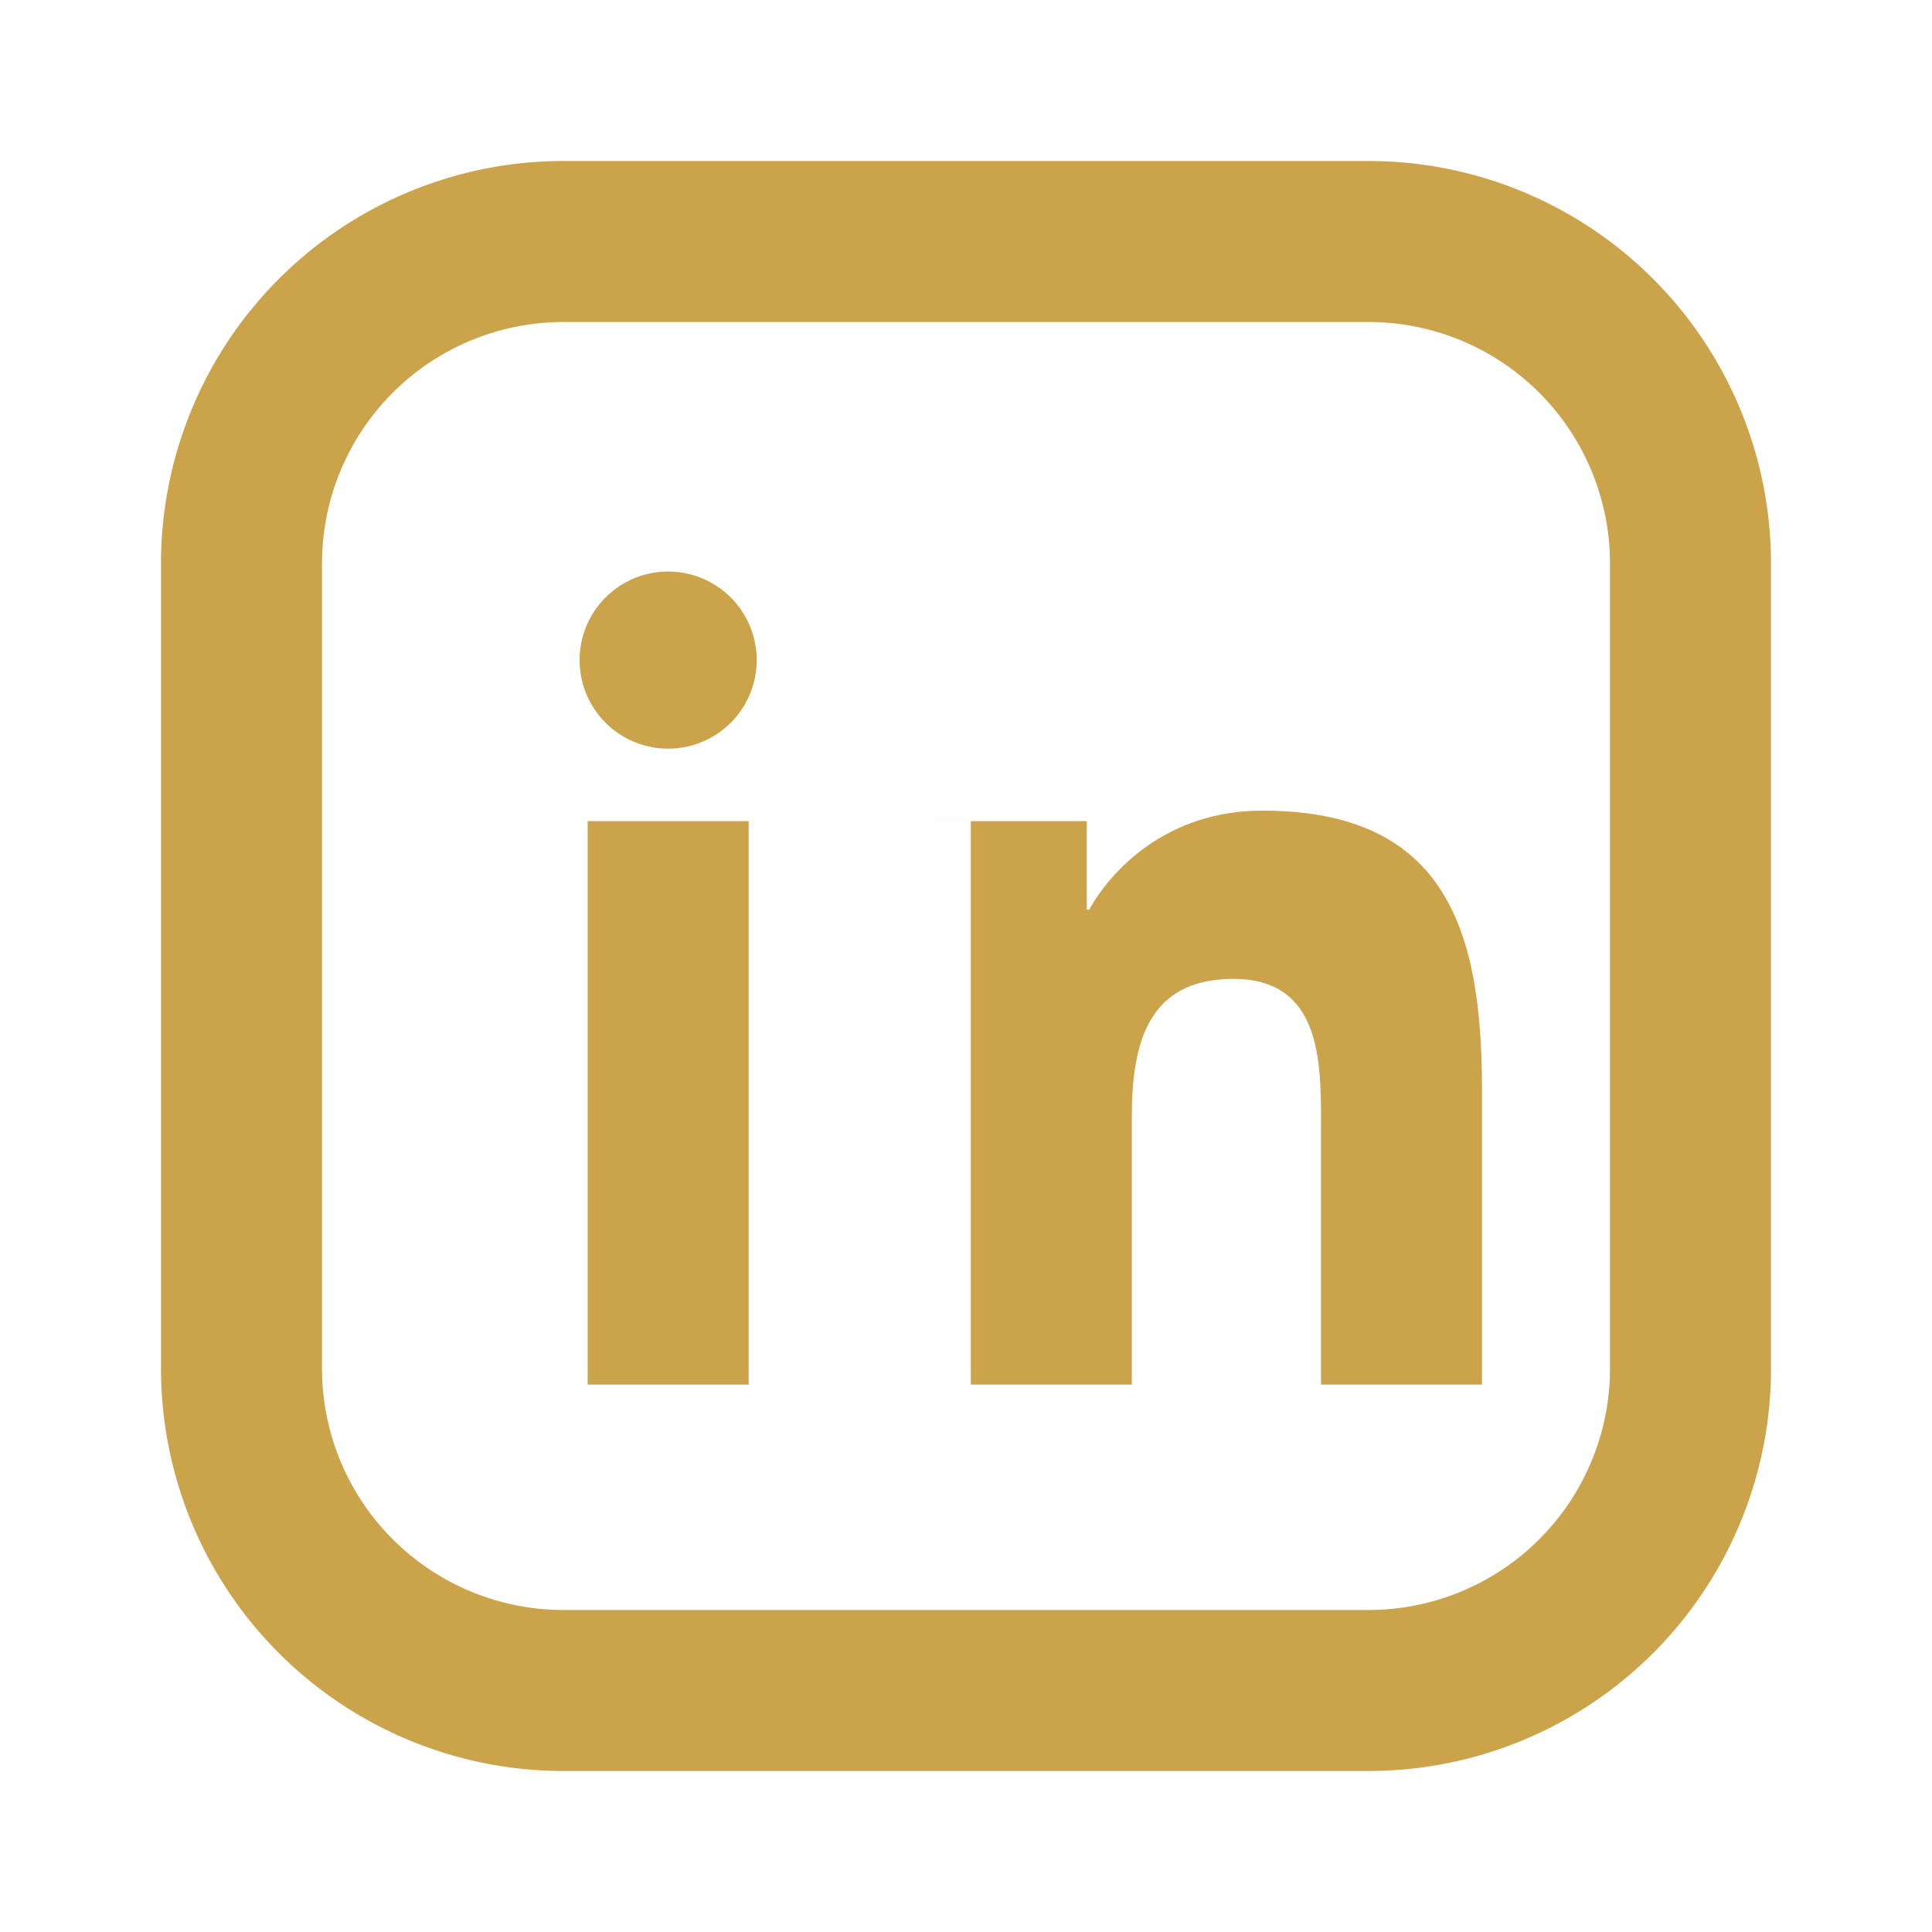
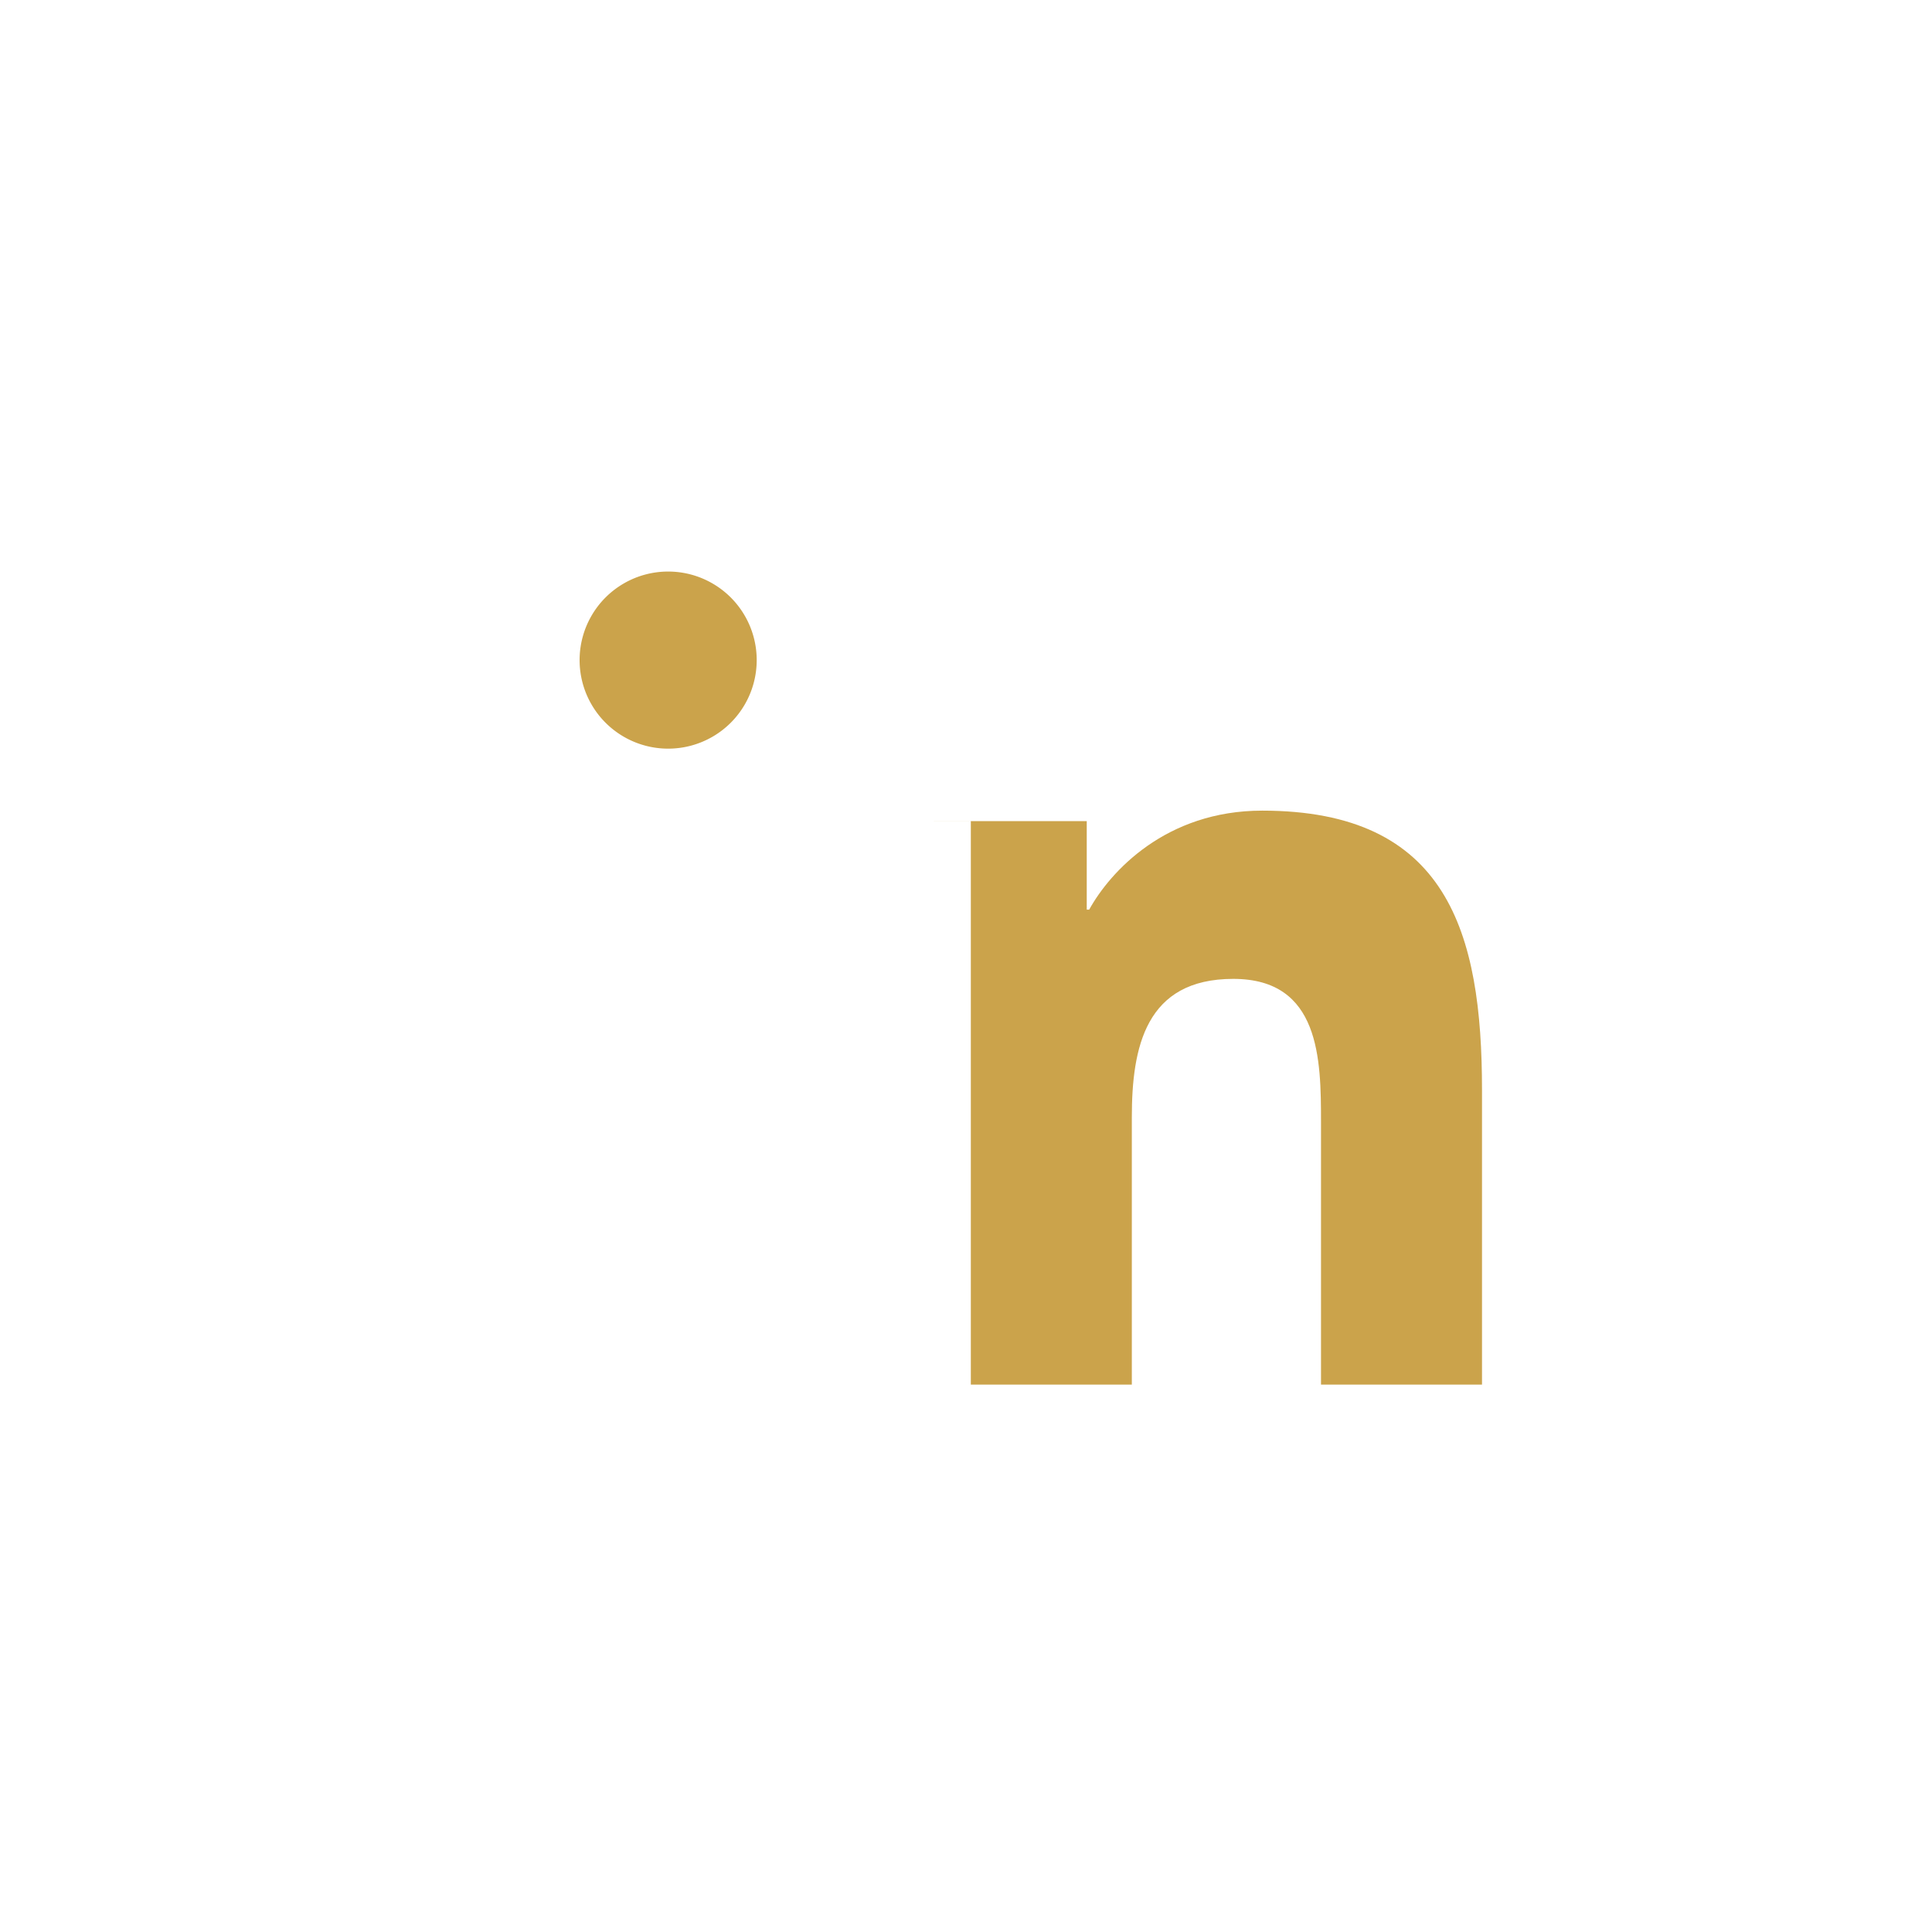
<svg xmlns="http://www.w3.org/2000/svg" width="16" height="16" viewBox="0 0 24 24" fill="#CBA34B">
-   <path d="M7 2h10a5 5 0 0 1 5 5v10a5 5 0 0 1-5 5H7a5 5 0 0 1-5-5V7a5 5 0 0 1 5-5zm0 2a3 3 0 0 0-3 3v10a3 3 0 0 0 3 3h10a3 3 0 0 0 3-3V7a3 3 0 0 0-3-3H7z" />
-   <path d="M7.3 10.2h2v7h-2z" />
  <path d="M8.3 7.1a1.1 1.1 0 1 0 0 2.2 1.1 1.1 0 0 0 0-2.2z" />
  <path d="M11.6 10.2h1.9v1.1h.03c.26-.47.95-1.23 2.15-1.23 2.3 0 2.73 1.51 2.73 3.47v3.66h-2v-3.26c0-.78-.01-1.78-1.09-1.78-1.09 0-1.26.85-1.26 1.72v3.32h-2v-7z" />
</svg>